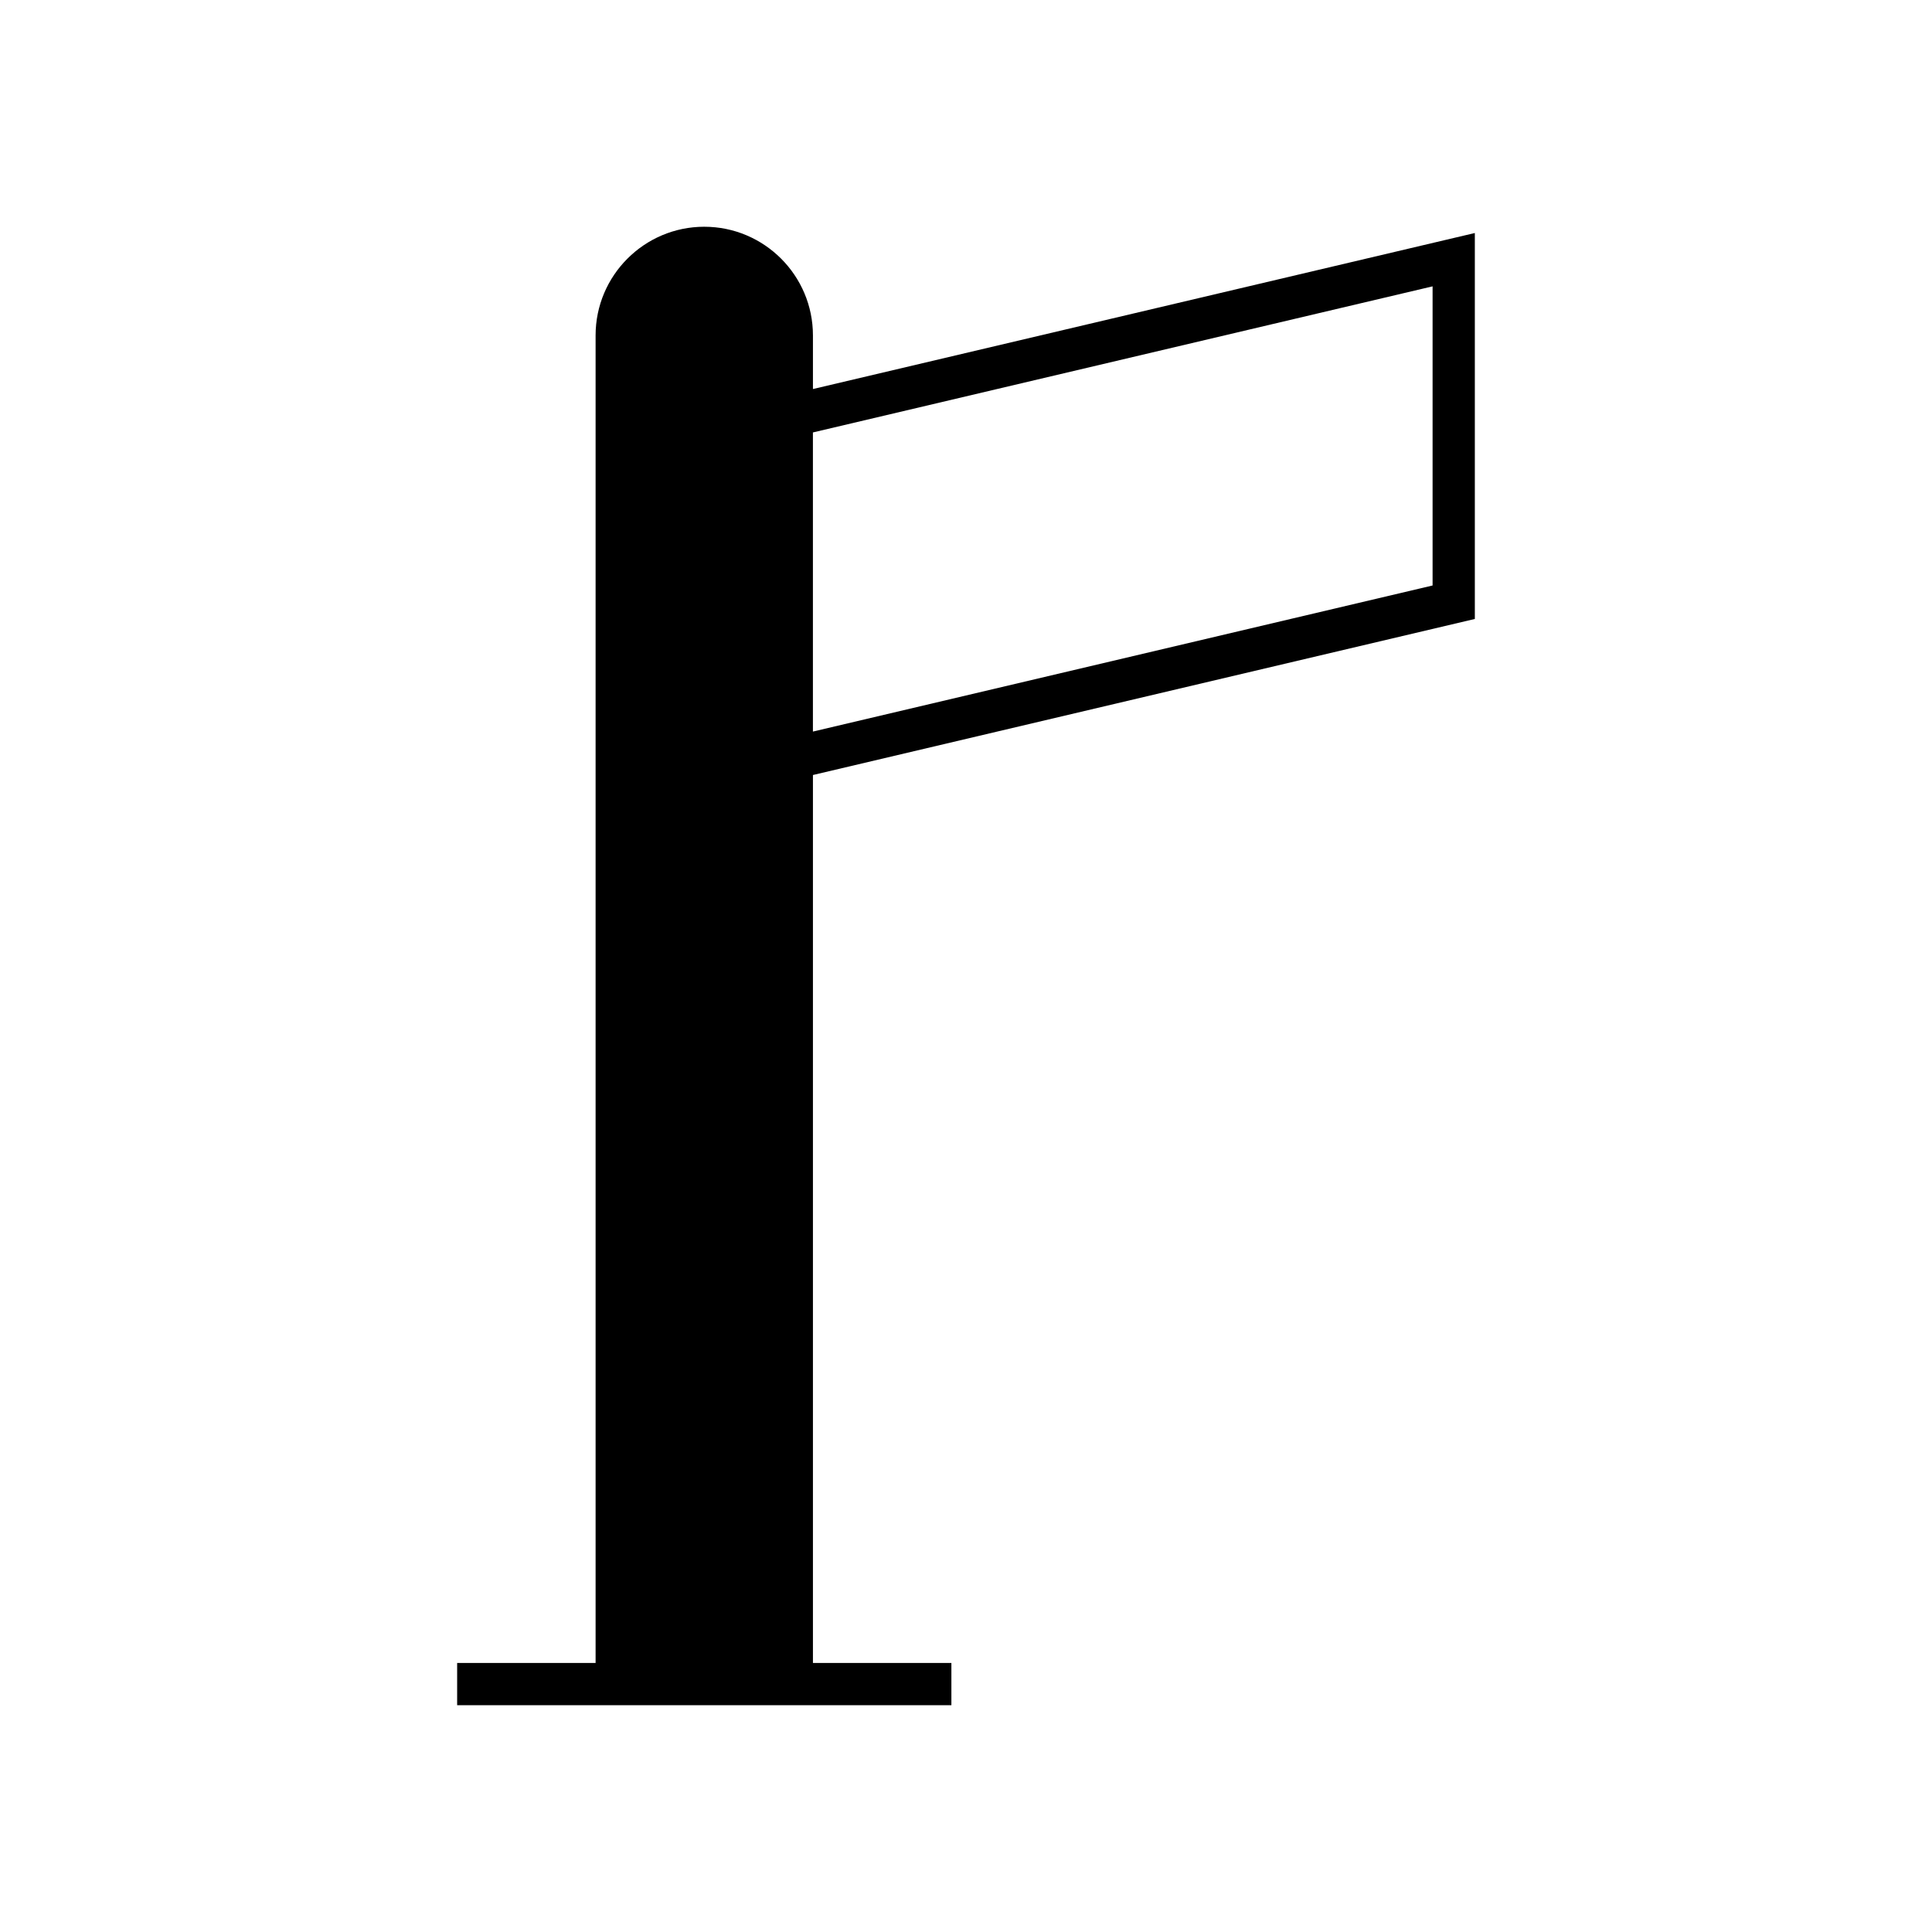
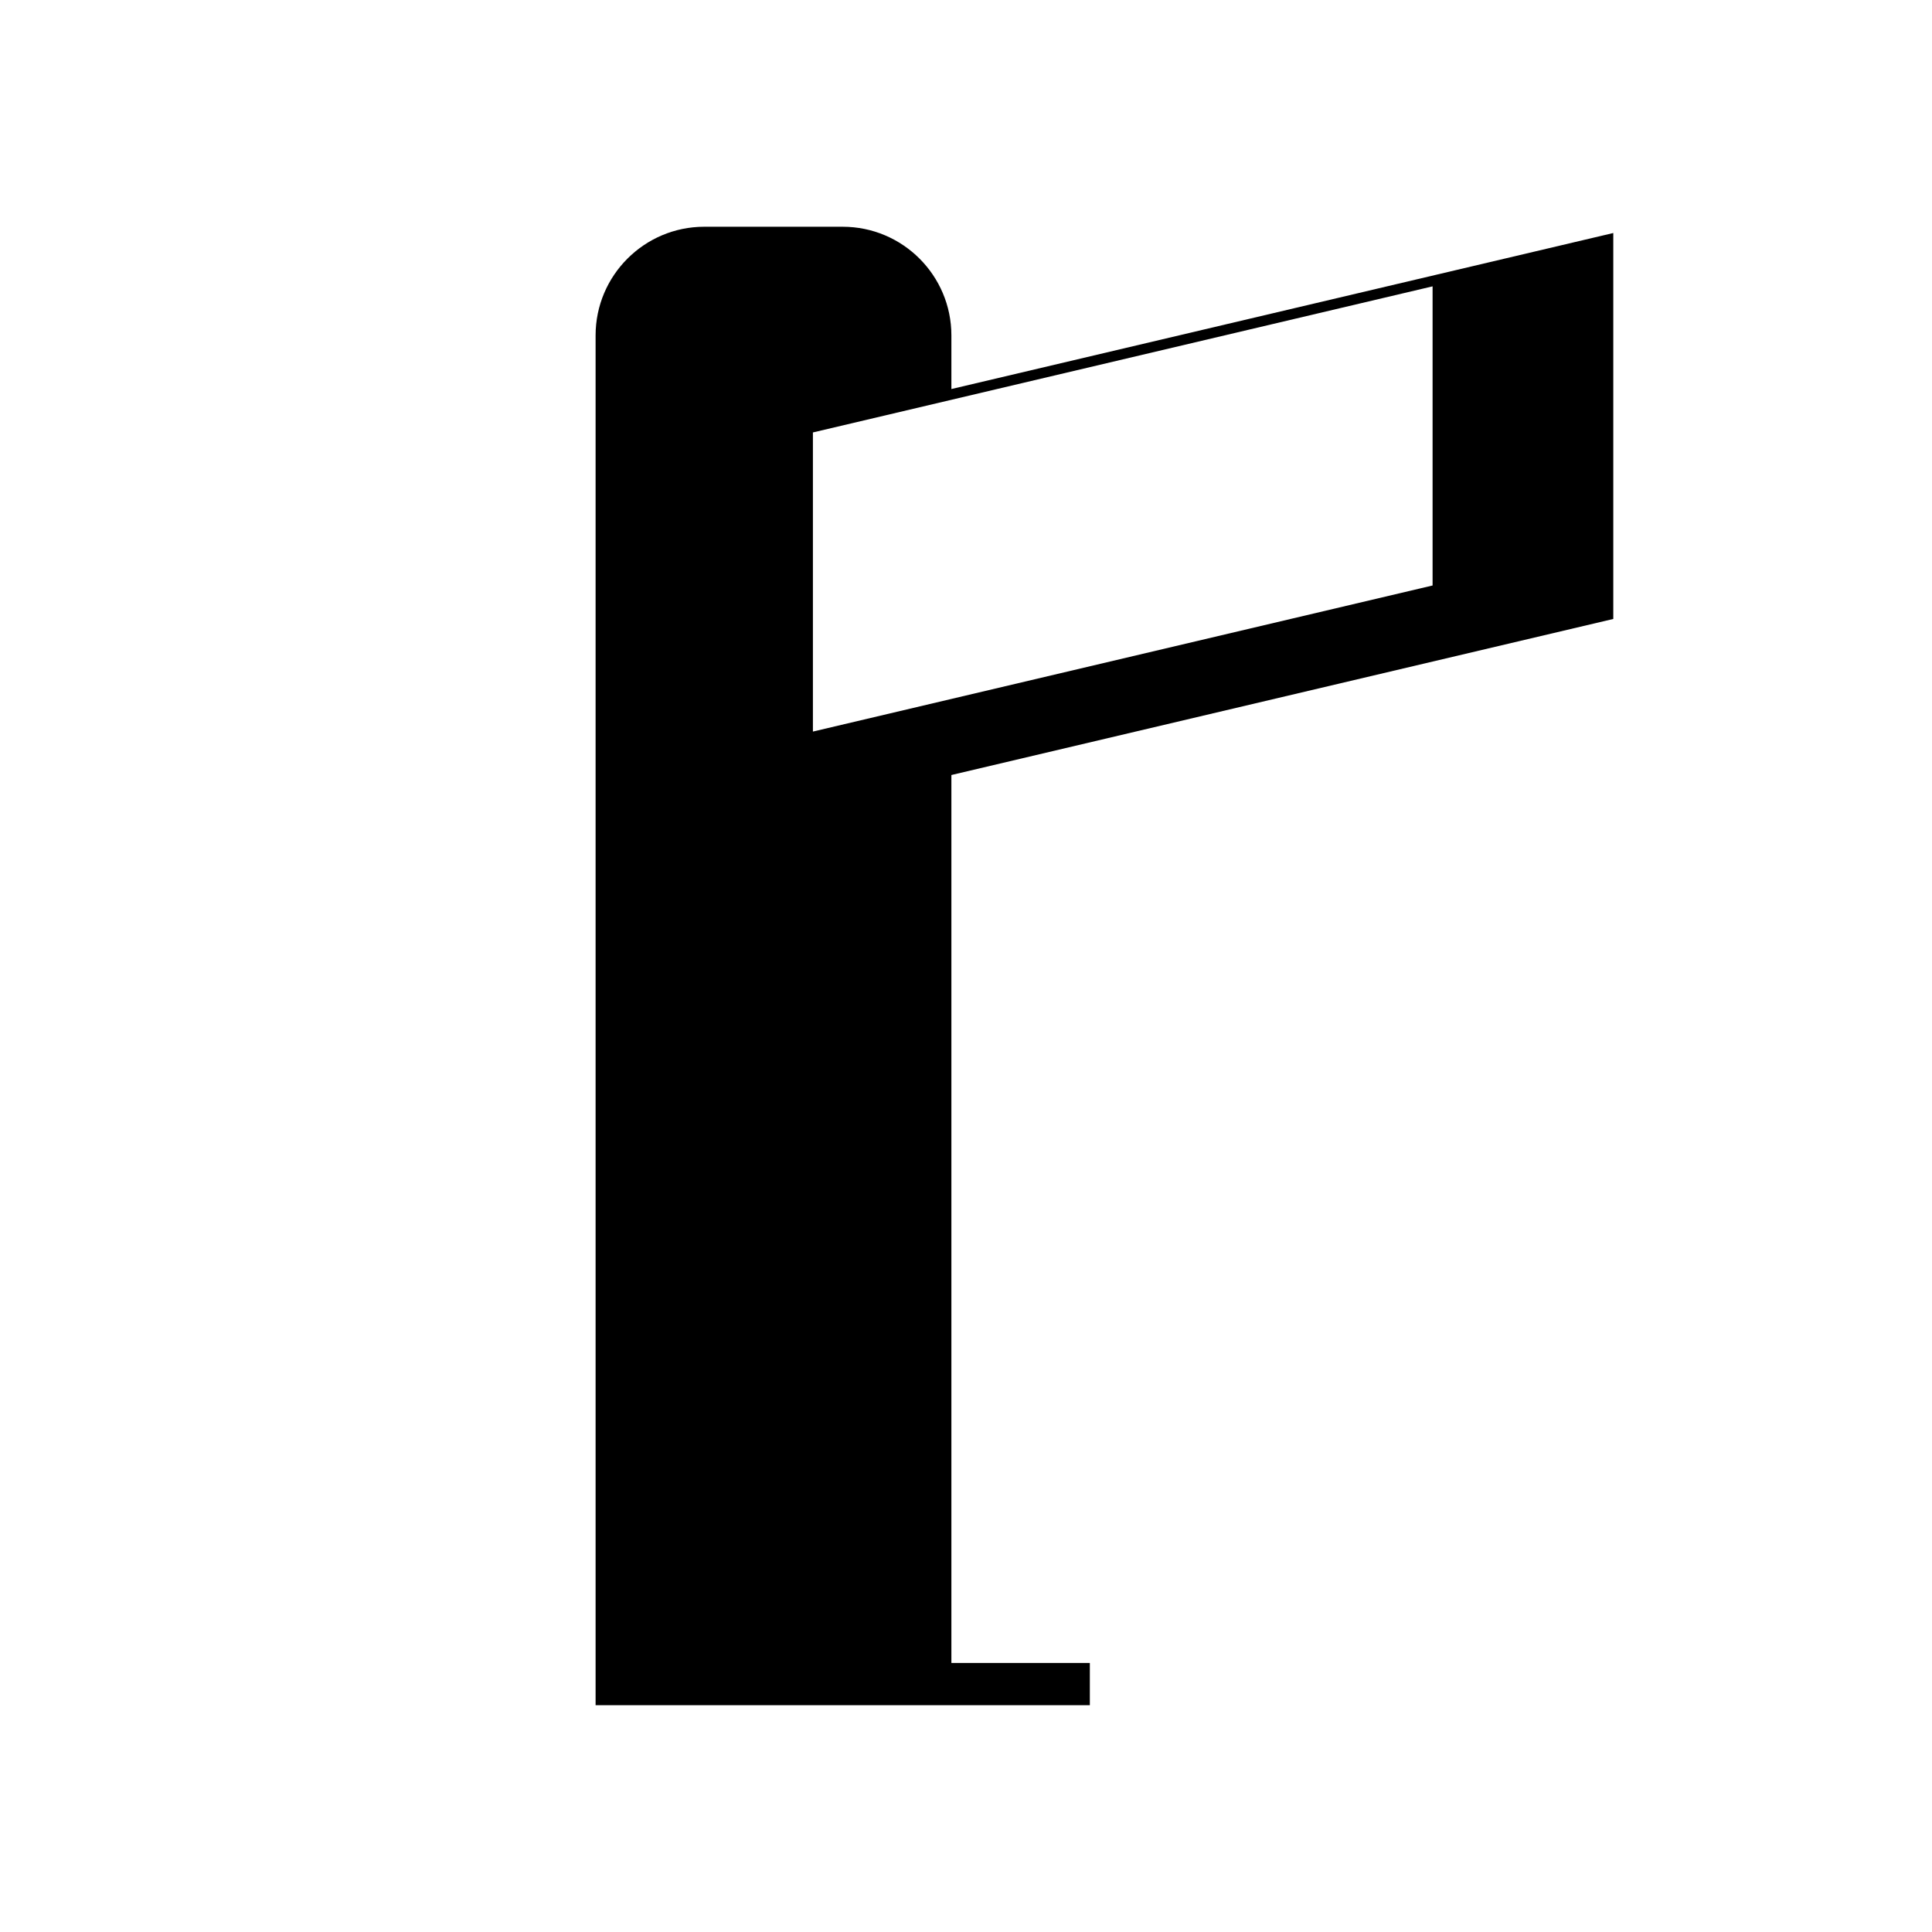
<svg xmlns="http://www.w3.org/2000/svg" fill="#000000" width="800px" height="800px" version="1.1" viewBox="144 144 512 512">
-   <path d="m330.64 204.09c-15.879 0-28.801 12.918-28.801 28.797v351.82h-36.691v11.195h130.98v-11.195h-36.691v-235.32l175.41-41.355v-102.28l-175.41 41.348v-14.211c0-15.879-12.918-28.797-28.793-28.797zm193.01 15.797v79.273l-164.22 38.715v-79.273z" />
+   <path d="m330.64 204.09c-15.879 0-28.801 12.918-28.801 28.797v351.82v11.195h130.98v-11.195h-36.691v-235.32l175.41-41.355v-102.28l-175.41 41.348v-14.211c0-15.879-12.918-28.797-28.793-28.797zm193.01 15.797v79.273l-164.22 38.715v-79.273z" />
</svg>